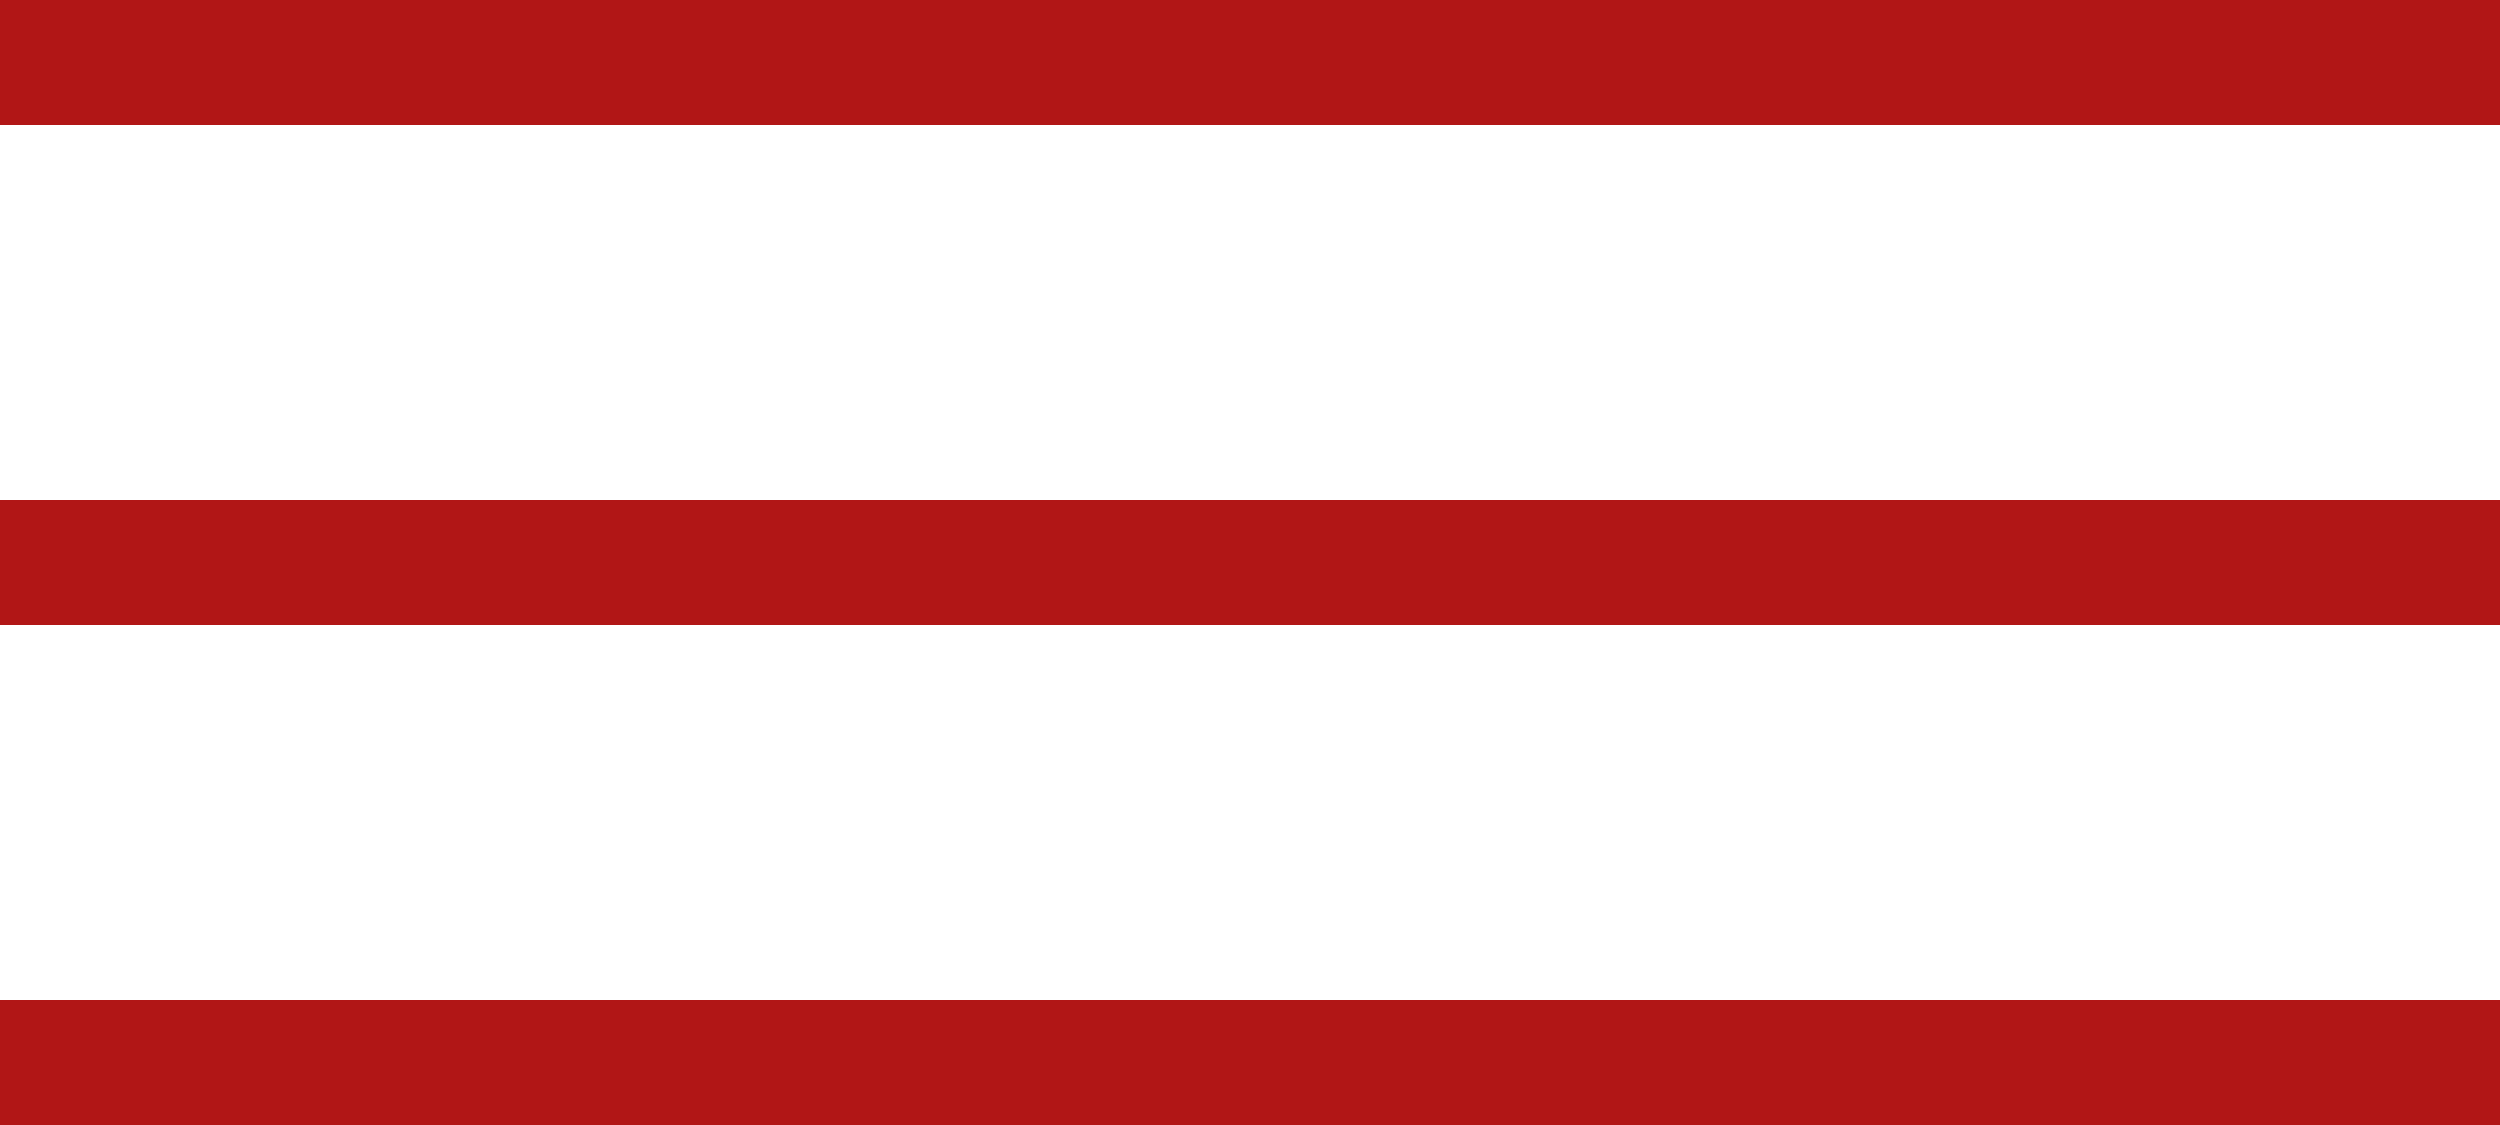
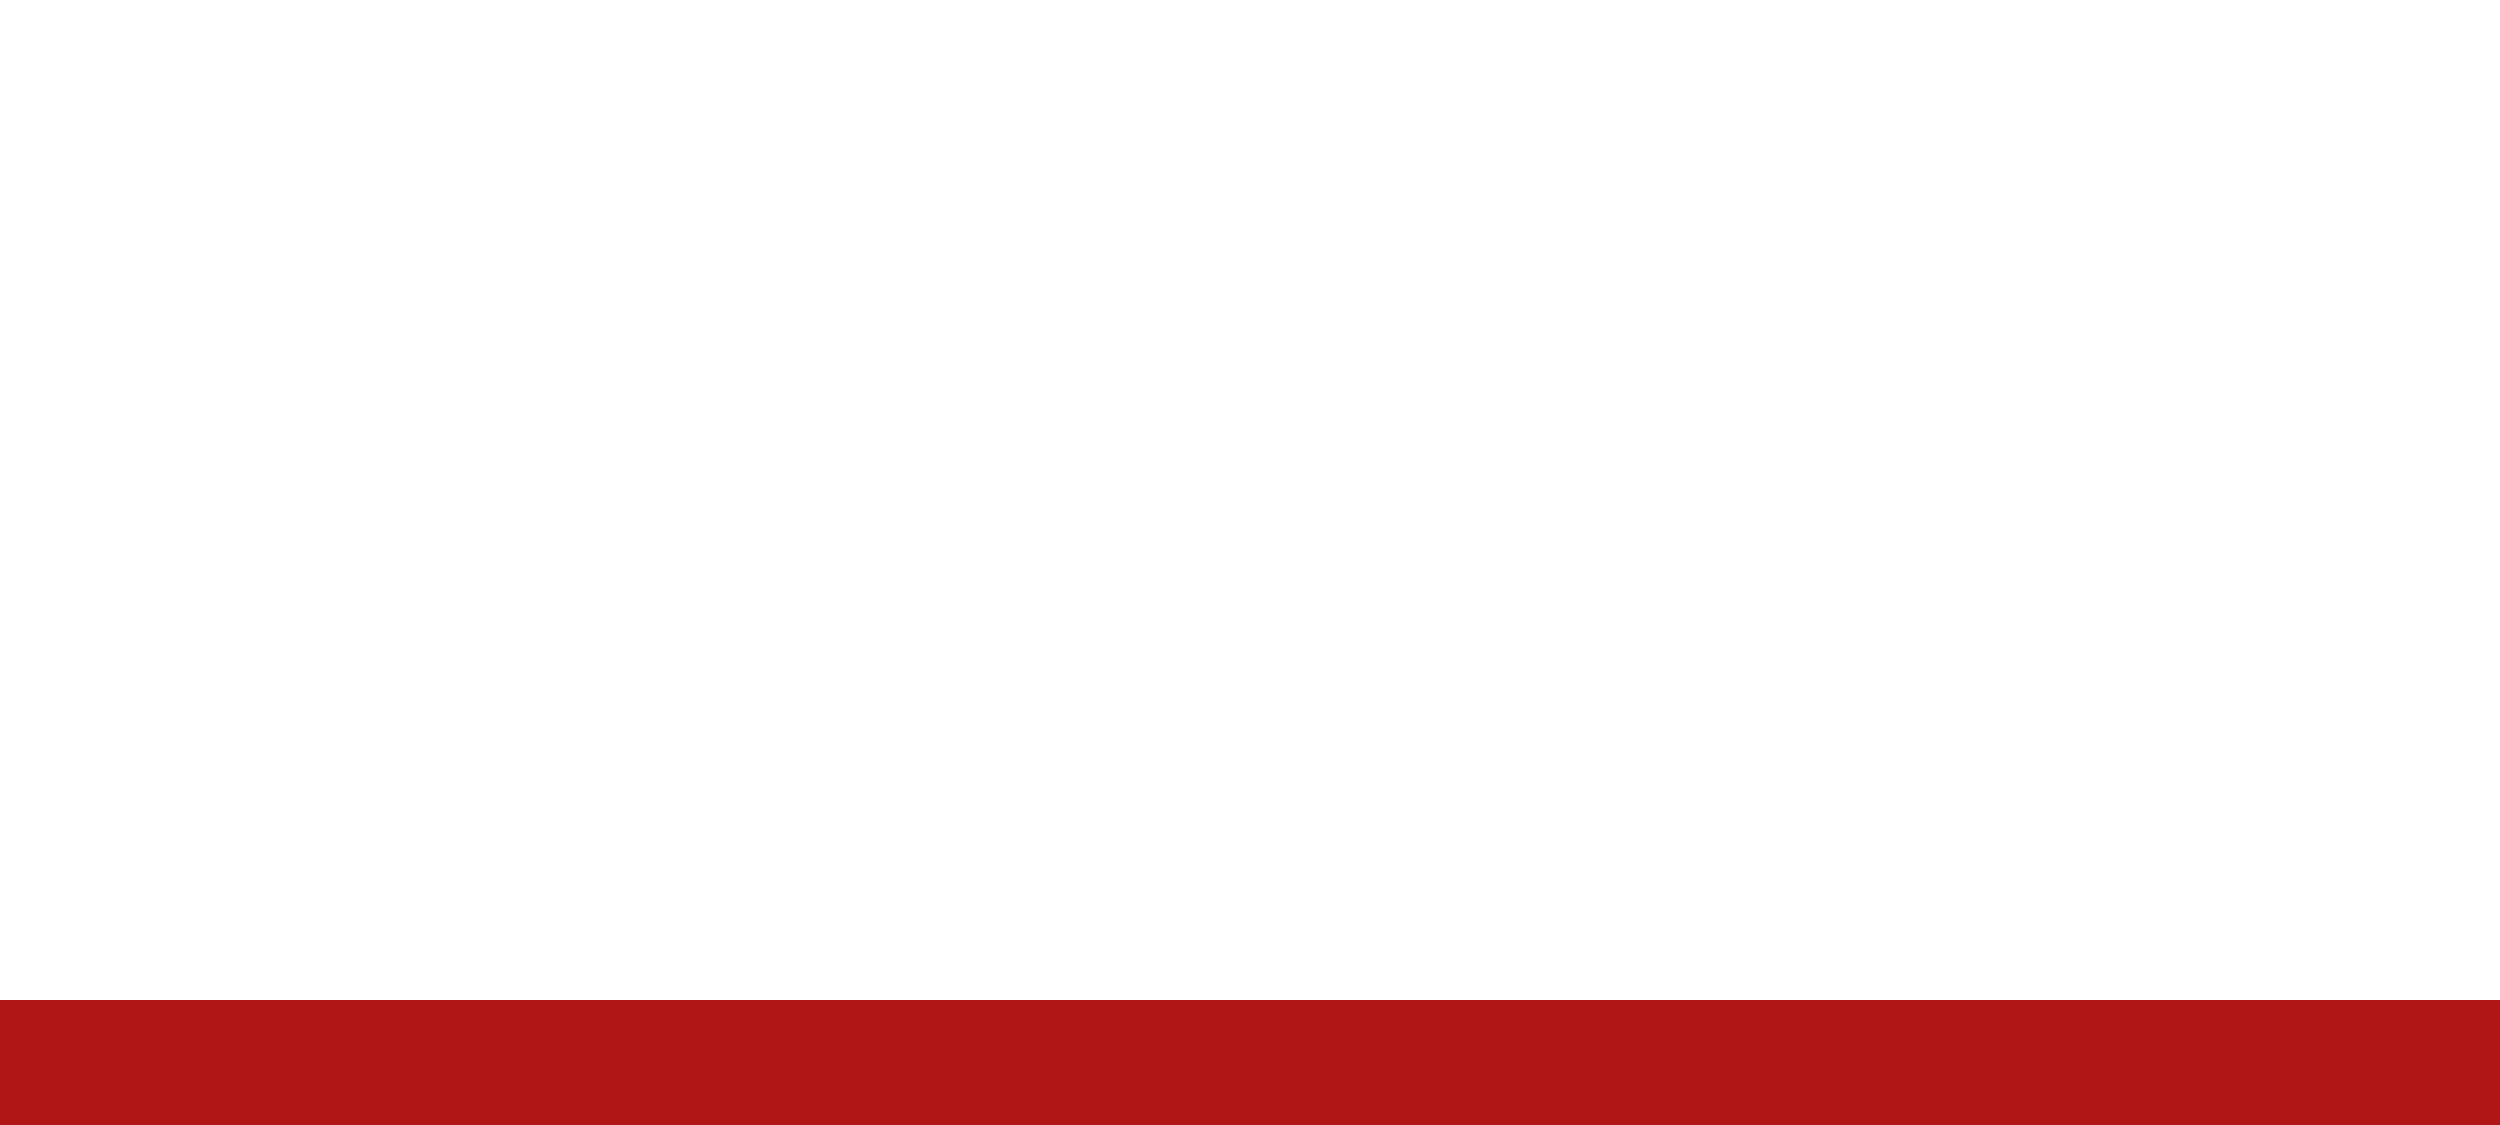
<svg xmlns="http://www.w3.org/2000/svg" width="20" height="9" viewBox="0 0 20 9" fill="none">
-   <line y1="0.5" x2="20" y2="0.5" stroke="#B11616" />
-   <line y1="4.5" x2="20" y2="4.5" stroke="#B11616" />
  <line y1="8.5" x2="20" y2="8.5" stroke="#B11616" />
</svg>